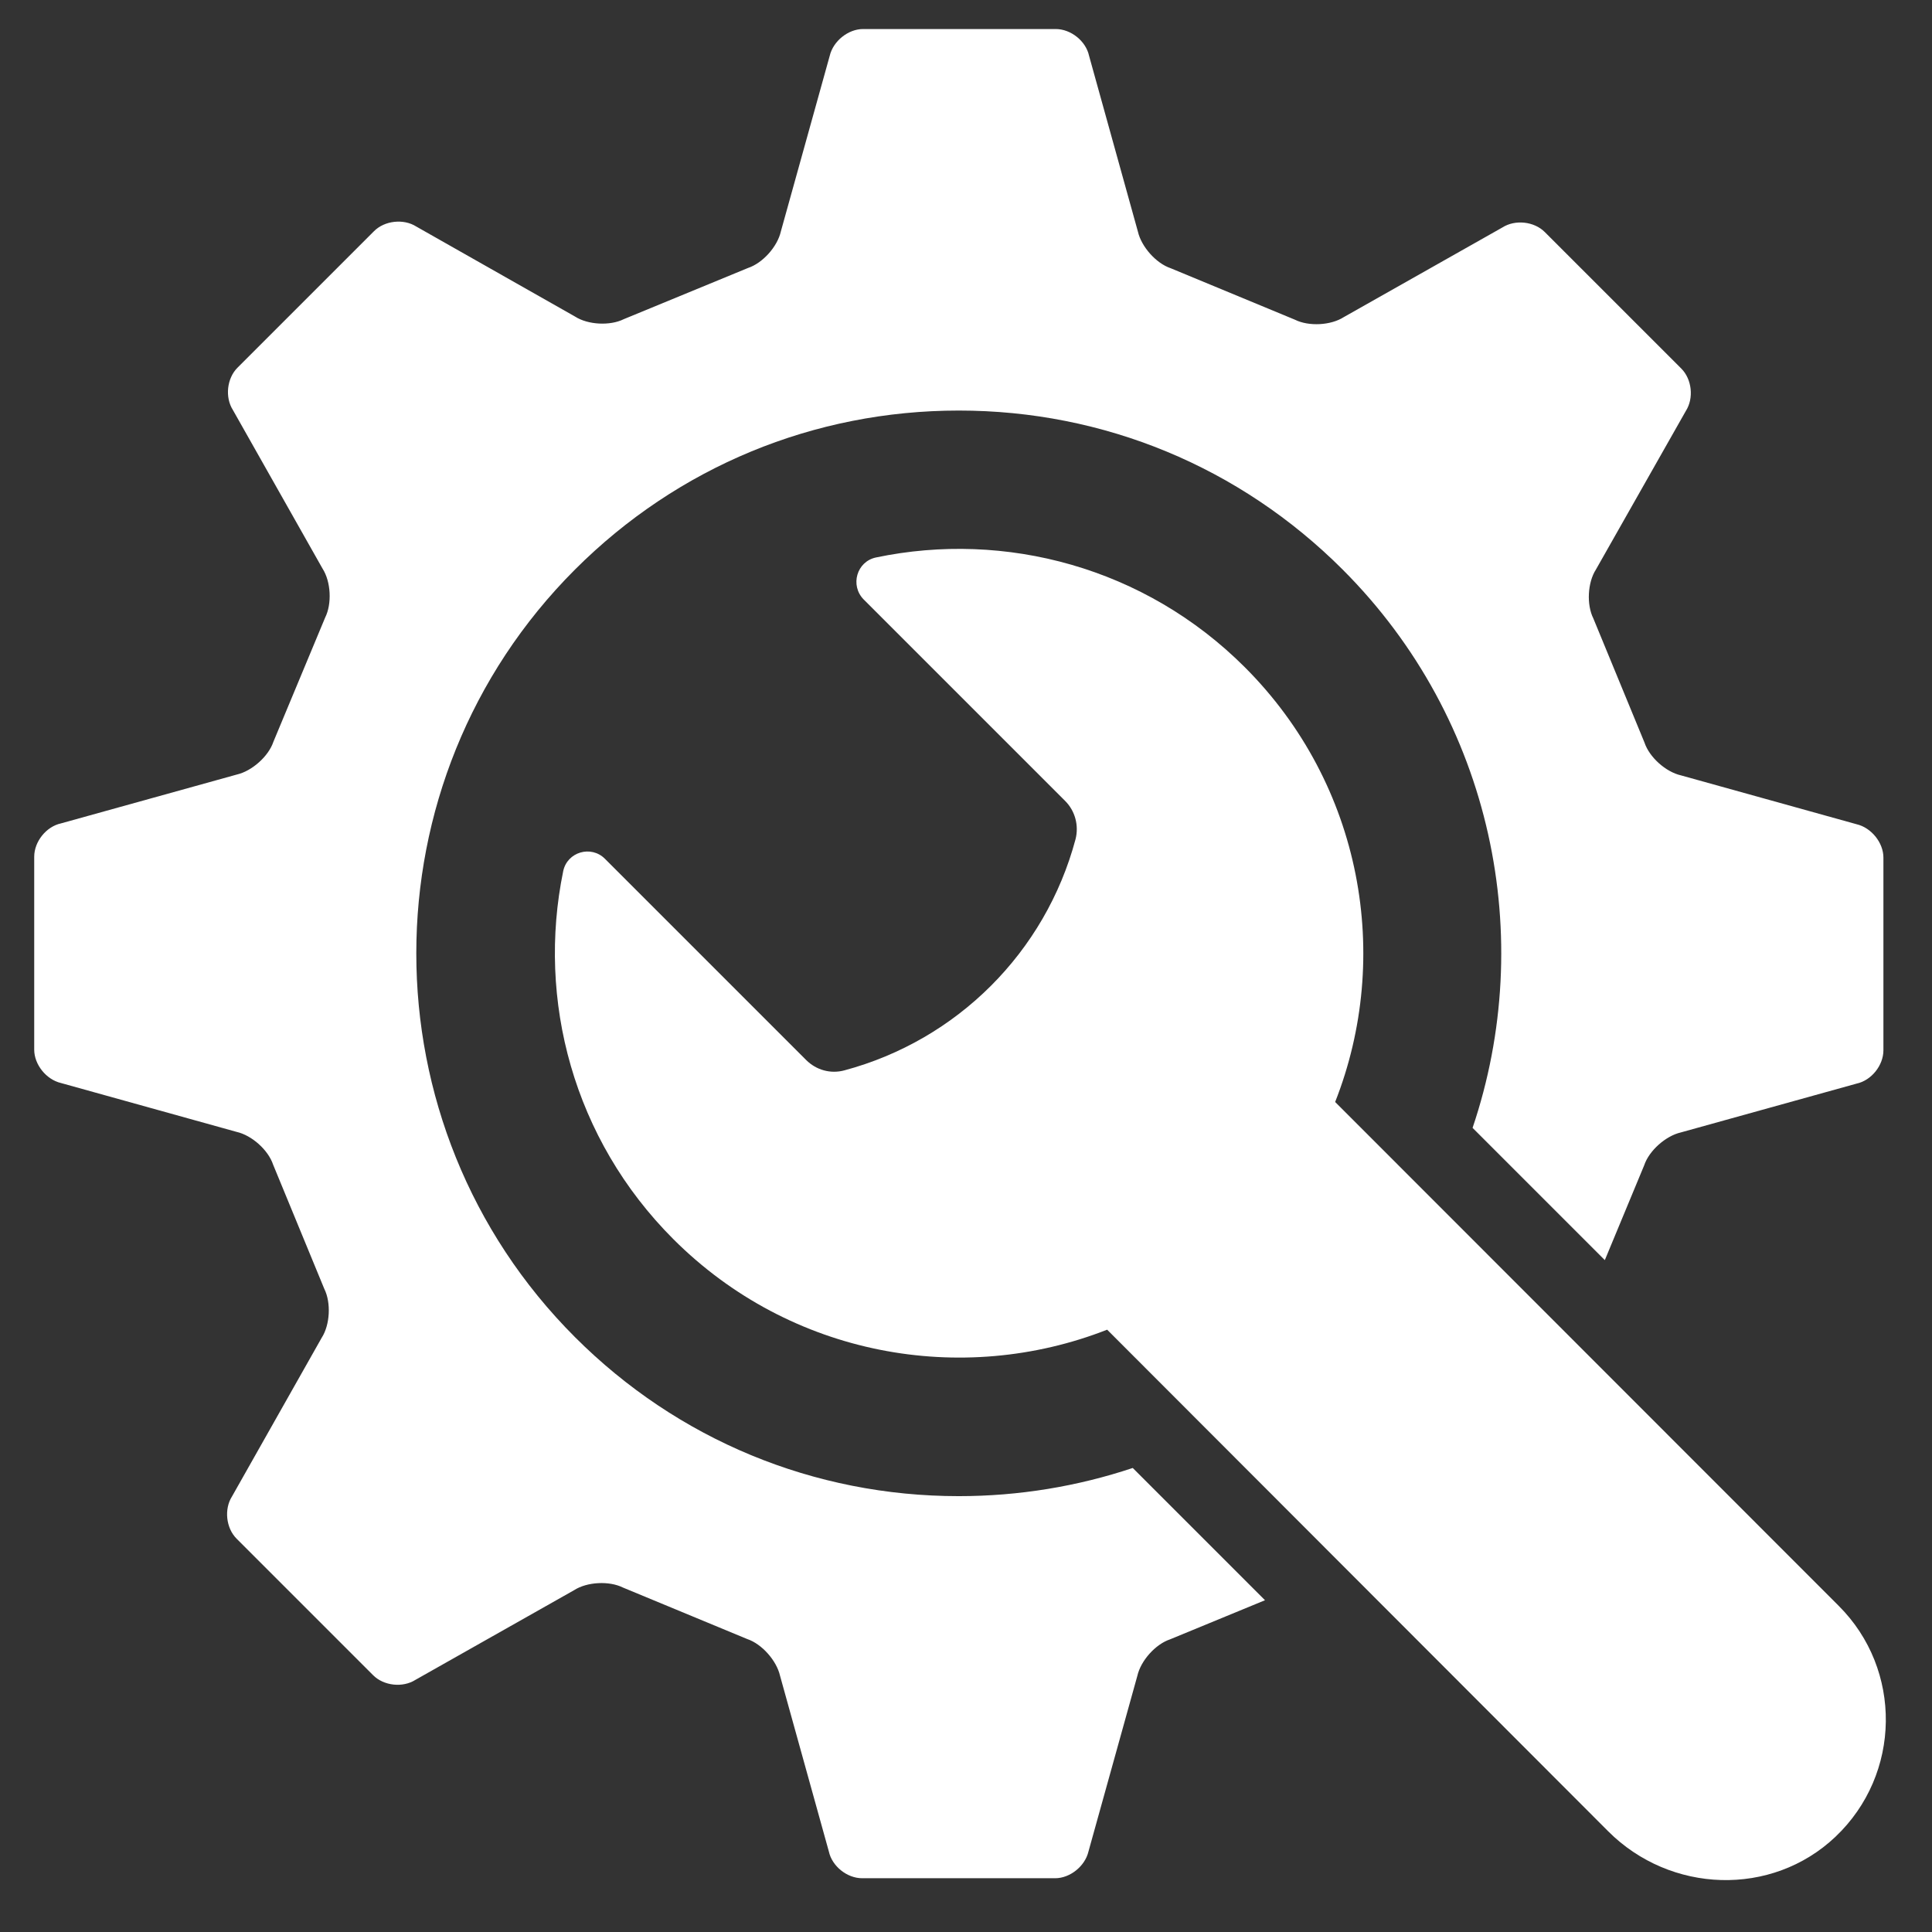
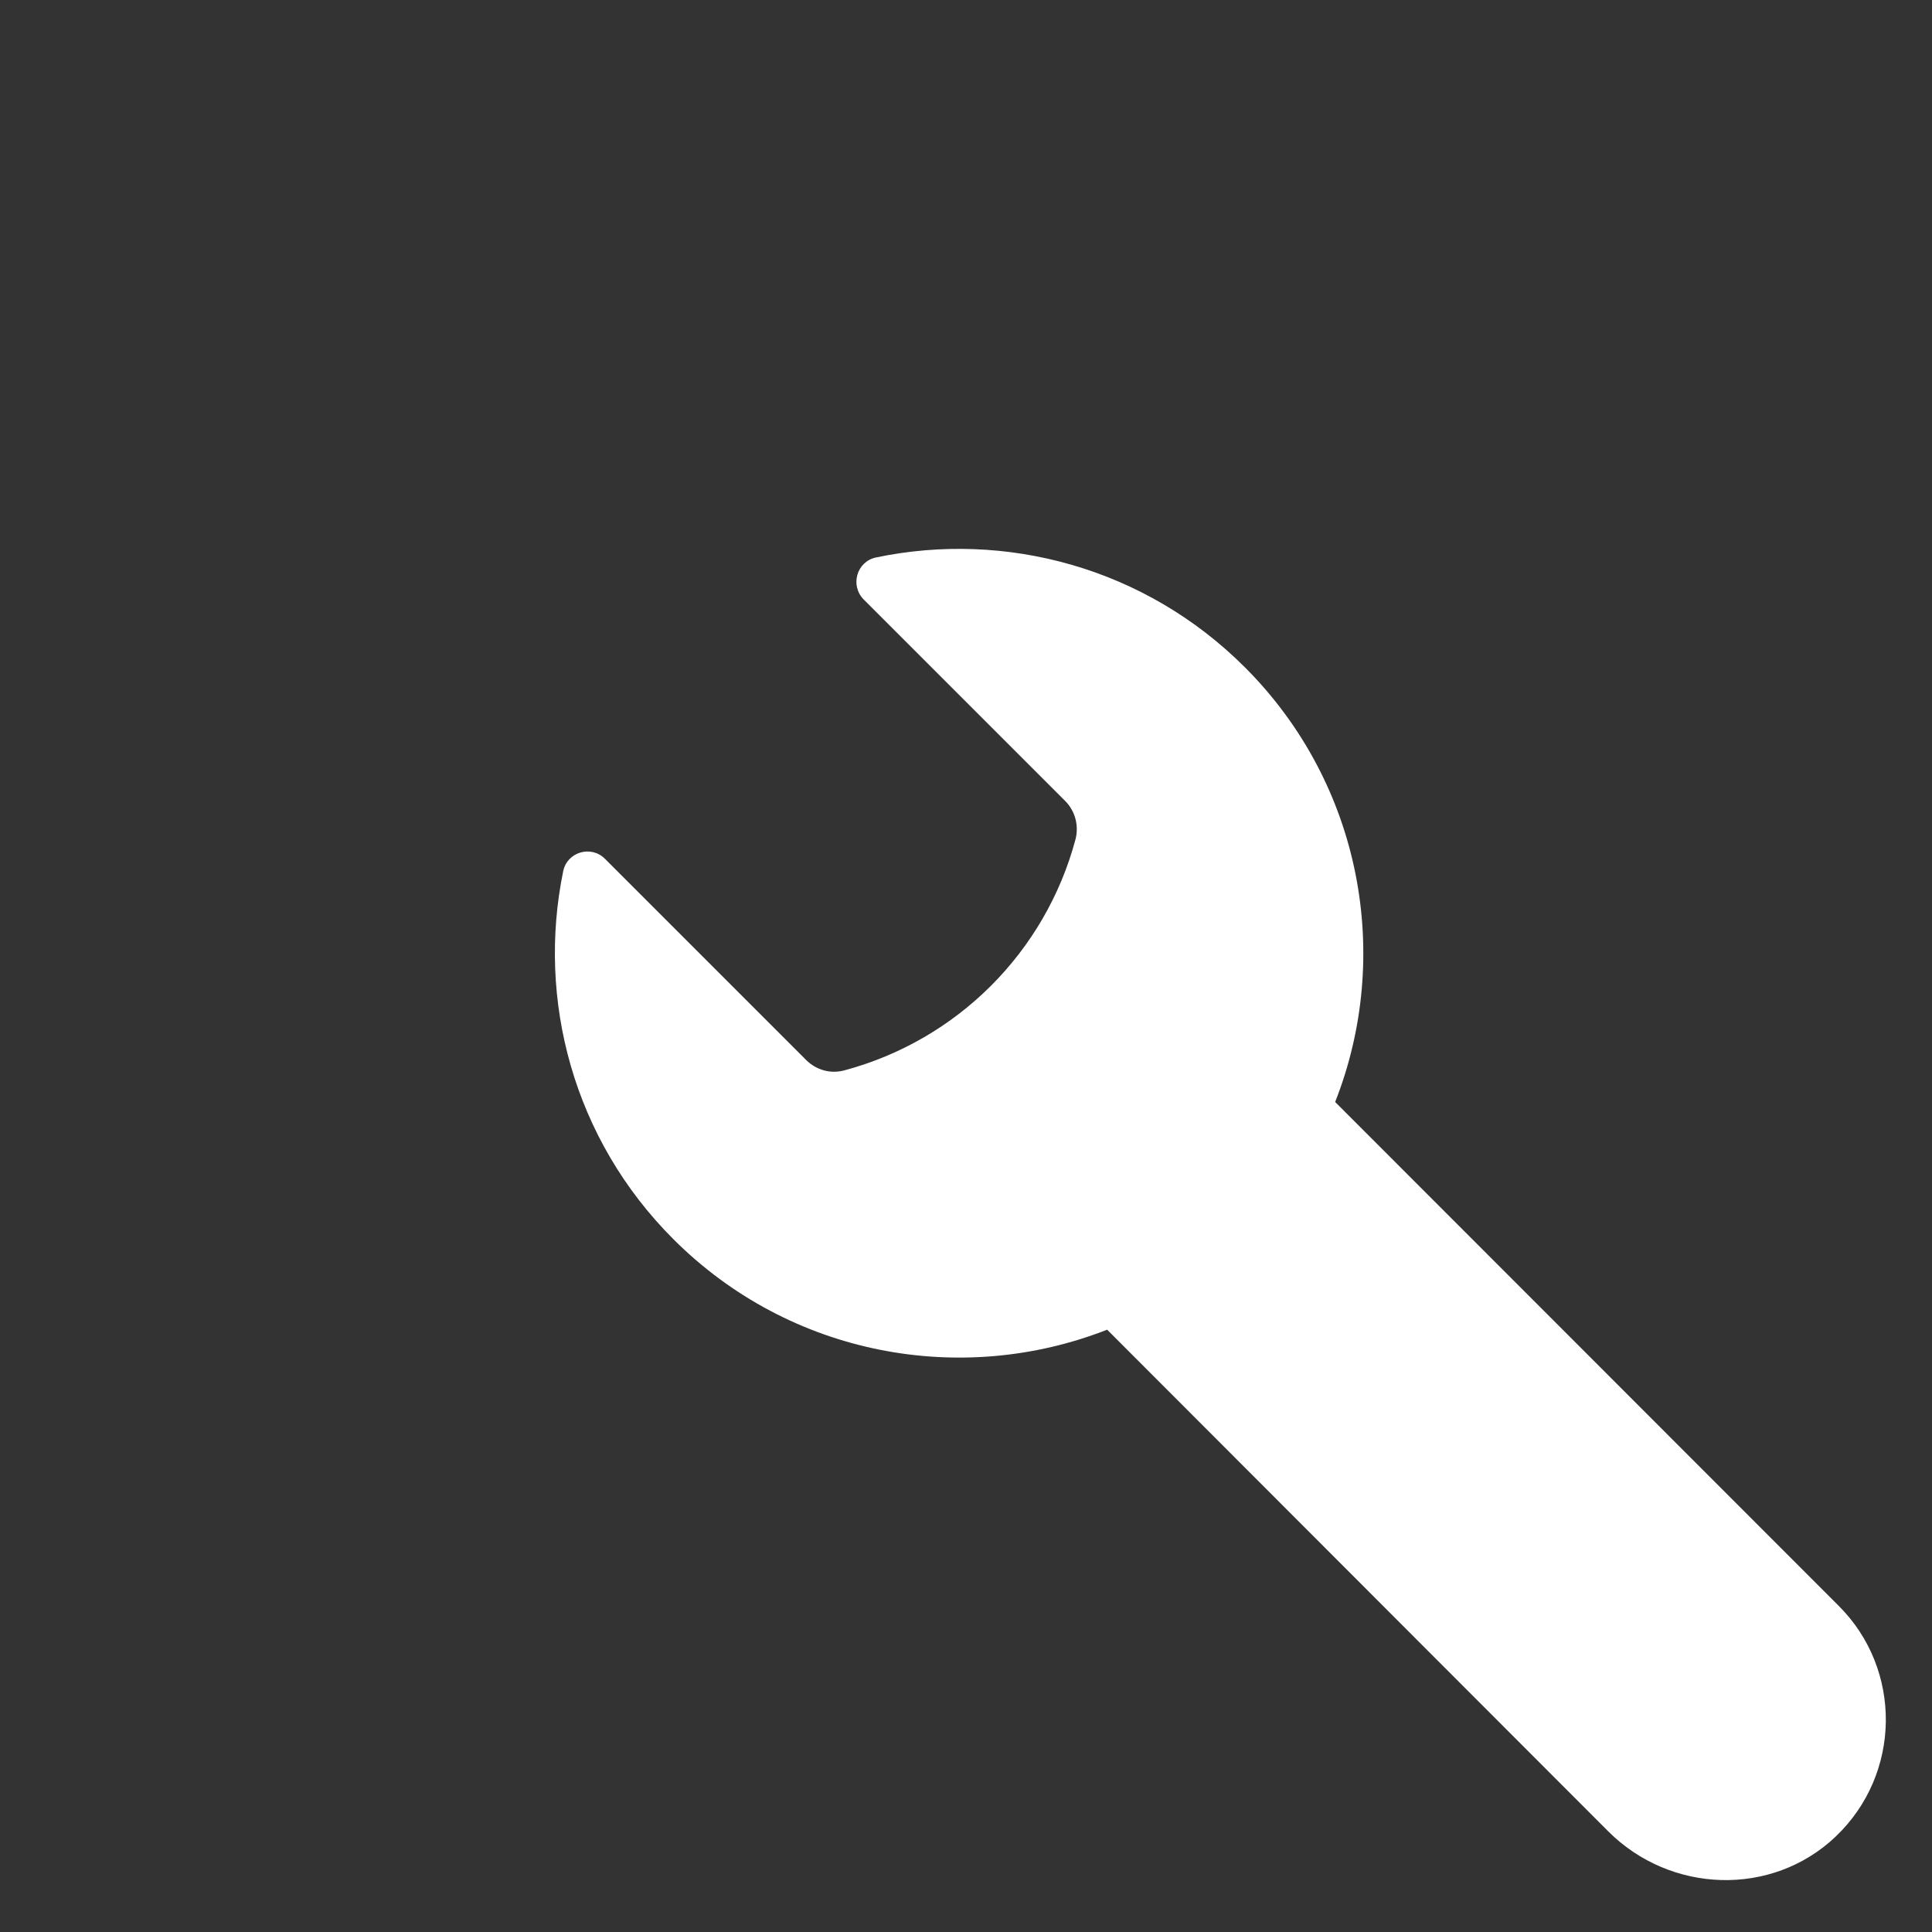
<svg xmlns="http://www.w3.org/2000/svg" version="1.1" id="Isolation_Mode" x="0px" y="0px" viewBox="0 0 672 672" style="enable-background:new 0 0 672 672;" xml:space="preserve">
  <rect x="0" y="0" width="672" height="672" fill="#333333" stroke="none" />
  <style type="text/css"> .st0{fill:#FFFFFF;} </style>
-   <path class="st0" d="M333.5,520.4c-50.4,0-97.8-19.6-133.5-55.3c-73.6-73.6-73.6-193.4,0-267c35.7-35.7,83.1-55.3,133.5-55.3 c50.4,0,97.8,19.6,133.5,55.3c52.4,52.4,67.5,128.3,45.2,194.2l46,46l13.7-33c1.7-5.1,7.5-10.2,12.7-11.4l61.2-17 c5.1-1.1,9.3-6.3,9.3-11.6l0-67c0-5.2-4.2-10.4-9.3-11.6l-61.1-17c-5.3-1.2-11-6.3-12.7-11.4l-17.8-43.2c-2.4-4.8-2-12.5,0.9-17 l31.3-55.2c2.8-4.4,2.1-11-1.6-14.7l-47.5-47.5c-3.7-3.7-10.3-4.4-14.7-1.6l-55.2,31.2c-4.5,2.9-12.2,3.3-17,0.9l-43.2-17.9 c-5.1-1.7-10.2-7.5-11.4-12.7l-17-61.2c-1.1-5.1-6.3-9.3-11.6-9.3l-67,0c-5.2,0-10.4,4.2-11.6,9.3l-17,61.1 c-1.2,5.3-6.3,11-11.4,12.7L217,111c-4.8,2.4-12.5,2-17-0.9l-55.2-31.3c-4.4-2.8-11-2.1-14.7,1.6l-47.5,47.5 c-3.7,3.7-4.4,10.3-1.6,14.7l31.2,55.2c2.9,4.5,3.3,12.2,0.9,17L95.1,258c-1.7,5.1-7.5,10.2-12.7,11.4l-61.2,17 c-5.1,1.1-9.3,6.3-9.3,11.6l0,67.1c0,5.2,4.2,10.4,9.3,11.6l61.1,17c5.3,1.2,11,6.3,12.7,11.4l17.8,43.2c2.4,4.8,2,12.5-0.9,17 l-31.2,55.2c-2.8,4.4-2.1,11,1.6,14.7l47.5,47.5c3.7,3.7,10.3,4.4,14.7,1.6l55.2-31.2c4.5-2.9,12.2-3.3,17-0.9l43.2,17.9 c5.1,1.7,10.2,7.5,11.4,12.7l17,61.2c1.1,5.1,6.3,9.3,11.6,9.3l67.1,0c5.2,0,10.4-4.2,11.6-9.3l17-61.1c1.2-5.3,6.3-11,11.4-12.7 l33-13.6L394,510.6C374.8,517,354.4,520.4,333.5,520.4z" />
  <g>
    <path class="st0" d="M300.4,208.5l70.1,70.1c3.5,3.5,4.8,8.6,3.6,13.3l0,0c-10.5,39.3-41.2,69.9-80.4,80.4l0,0 c-4.8,1.3-9.8-0.1-13.3-3.6l-70-70c-4.8-4.8-13.1-2.4-14.5,4.3c-9.2,44.8,3.5,93.2,38.3,128c40.8,40.8,100.4,51.3,150.9,31.5 L559.4,637c21.6,21.6,56.8,22.9,79,1.9c23-21.8,23.4-58.2,1.1-80.4L464.4,383.3c19.9-50.5,9.5-110.3-31.4-151.2 c-34.8-34.8-83.4-47.6-128.3-38.2C298,195.3,295.6,203.6,300.4,208.5z" />
  </g>
</svg>